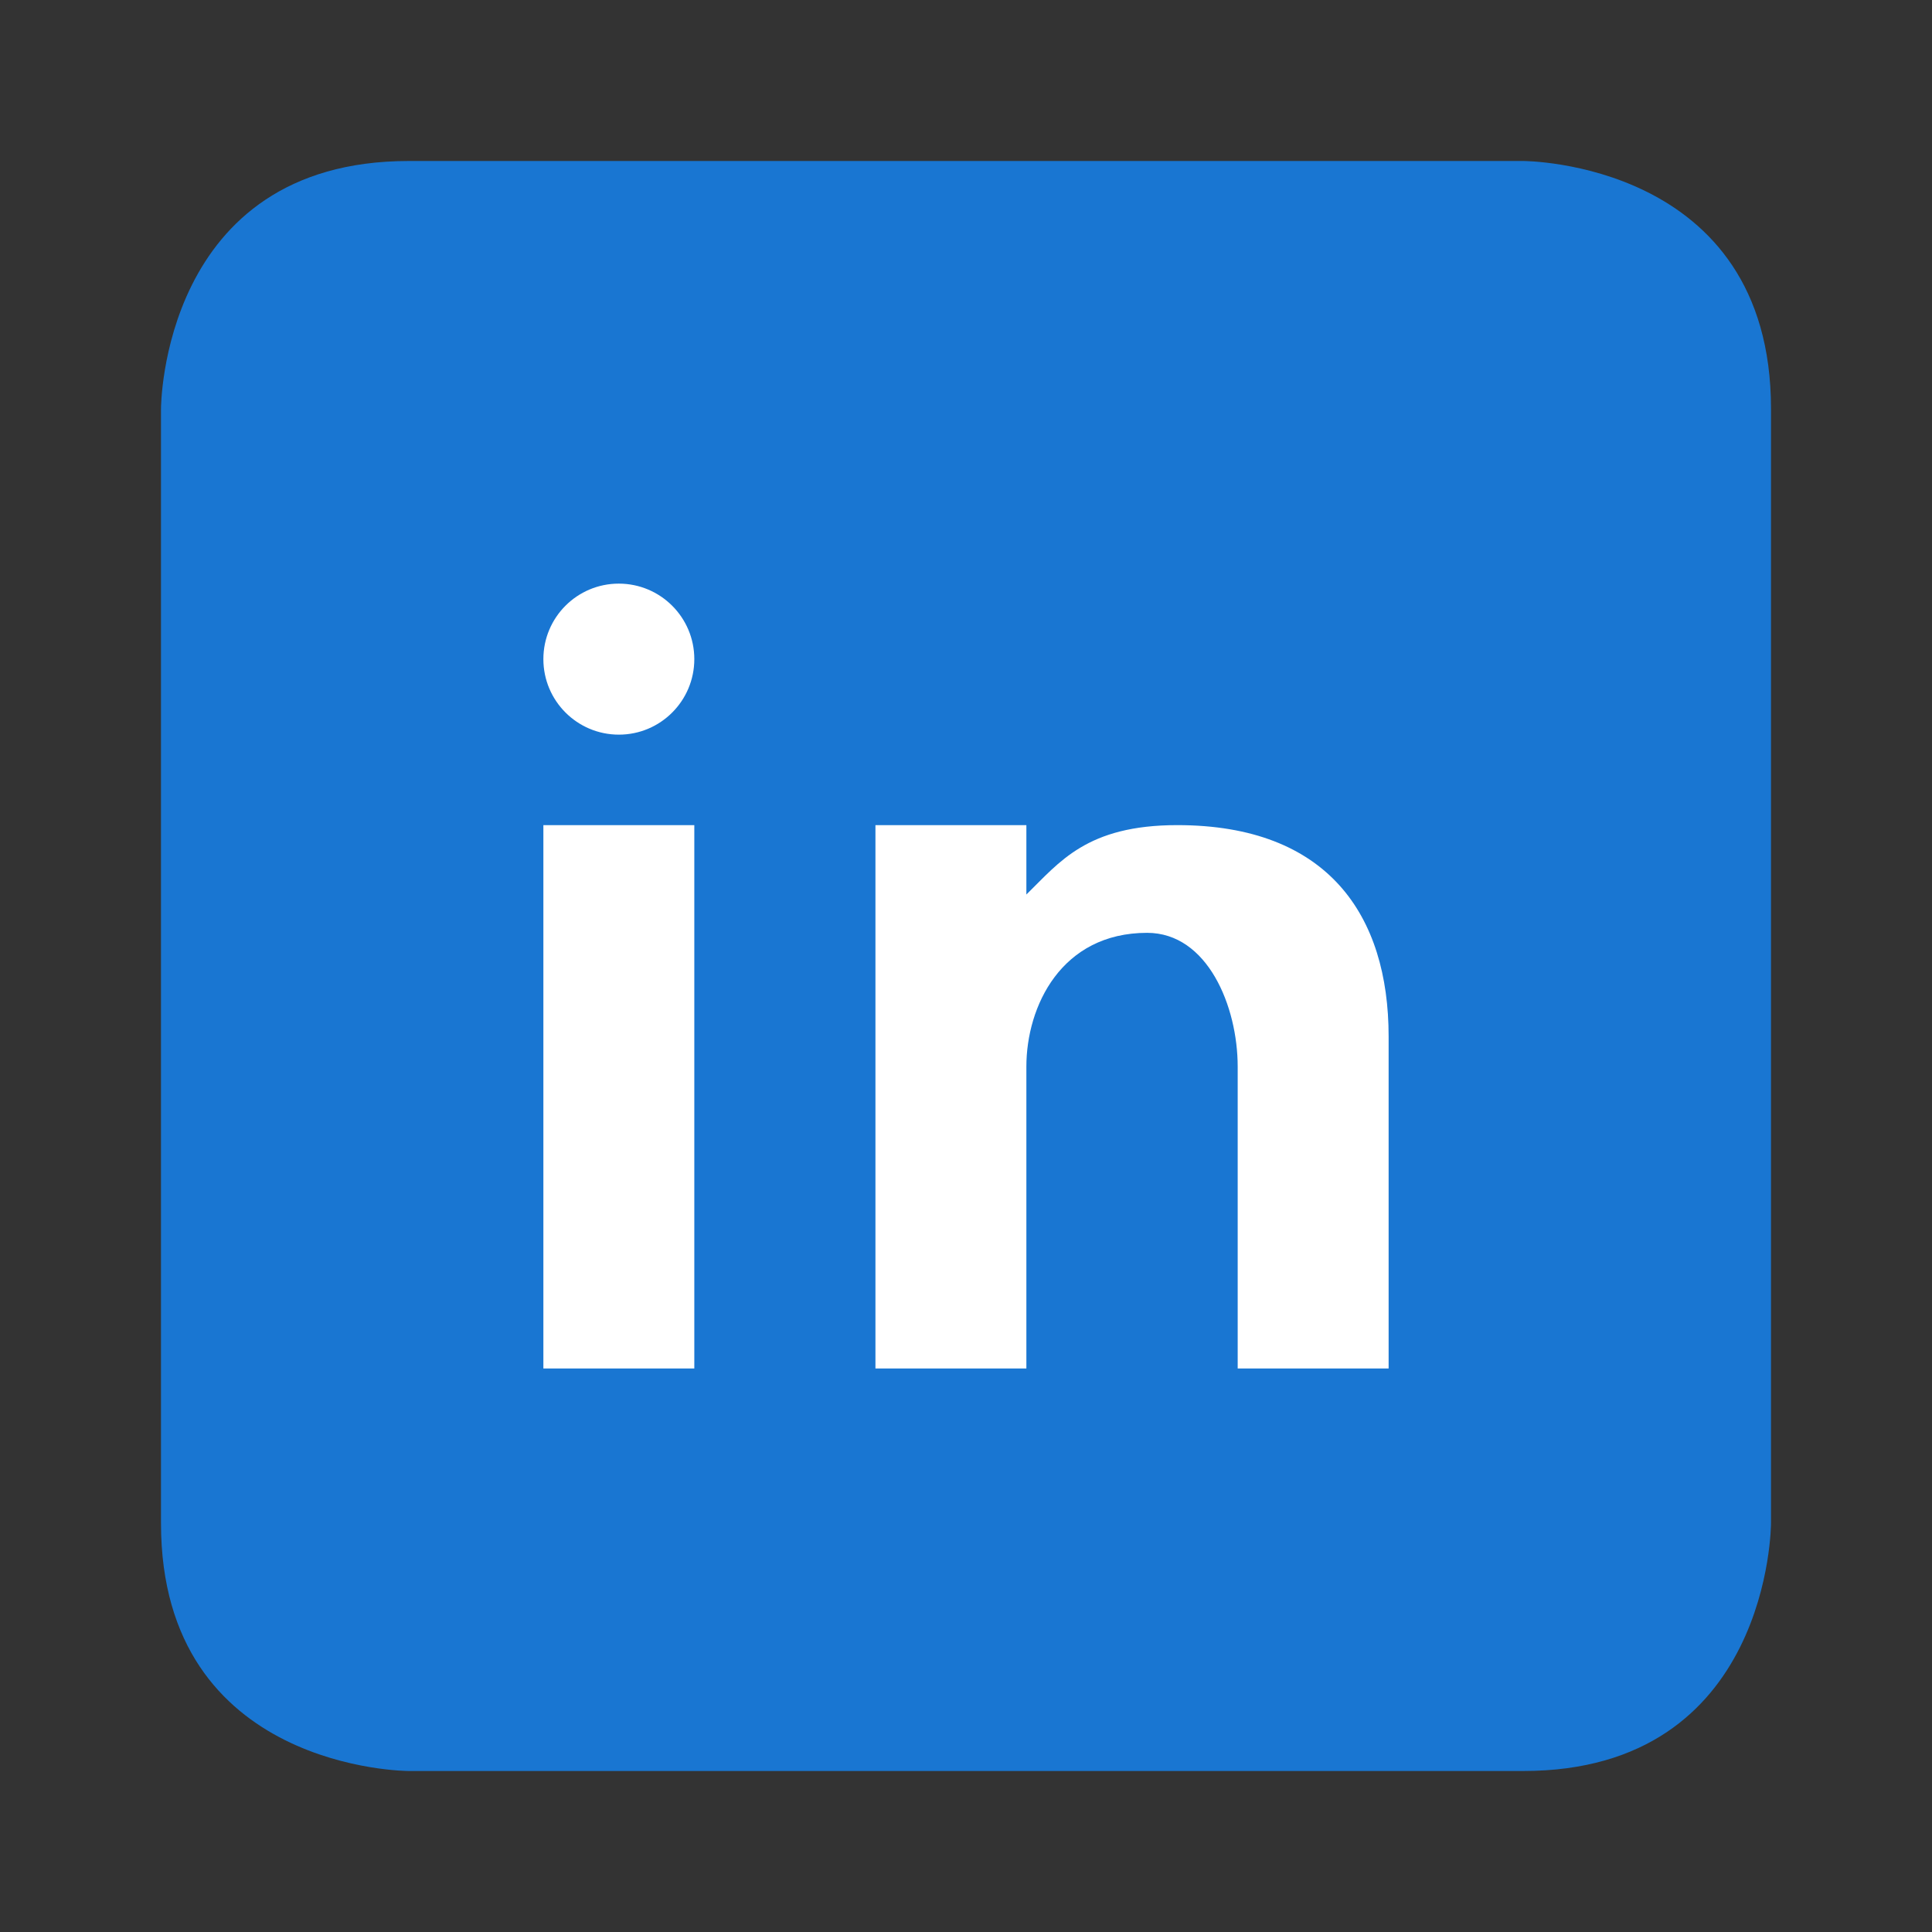
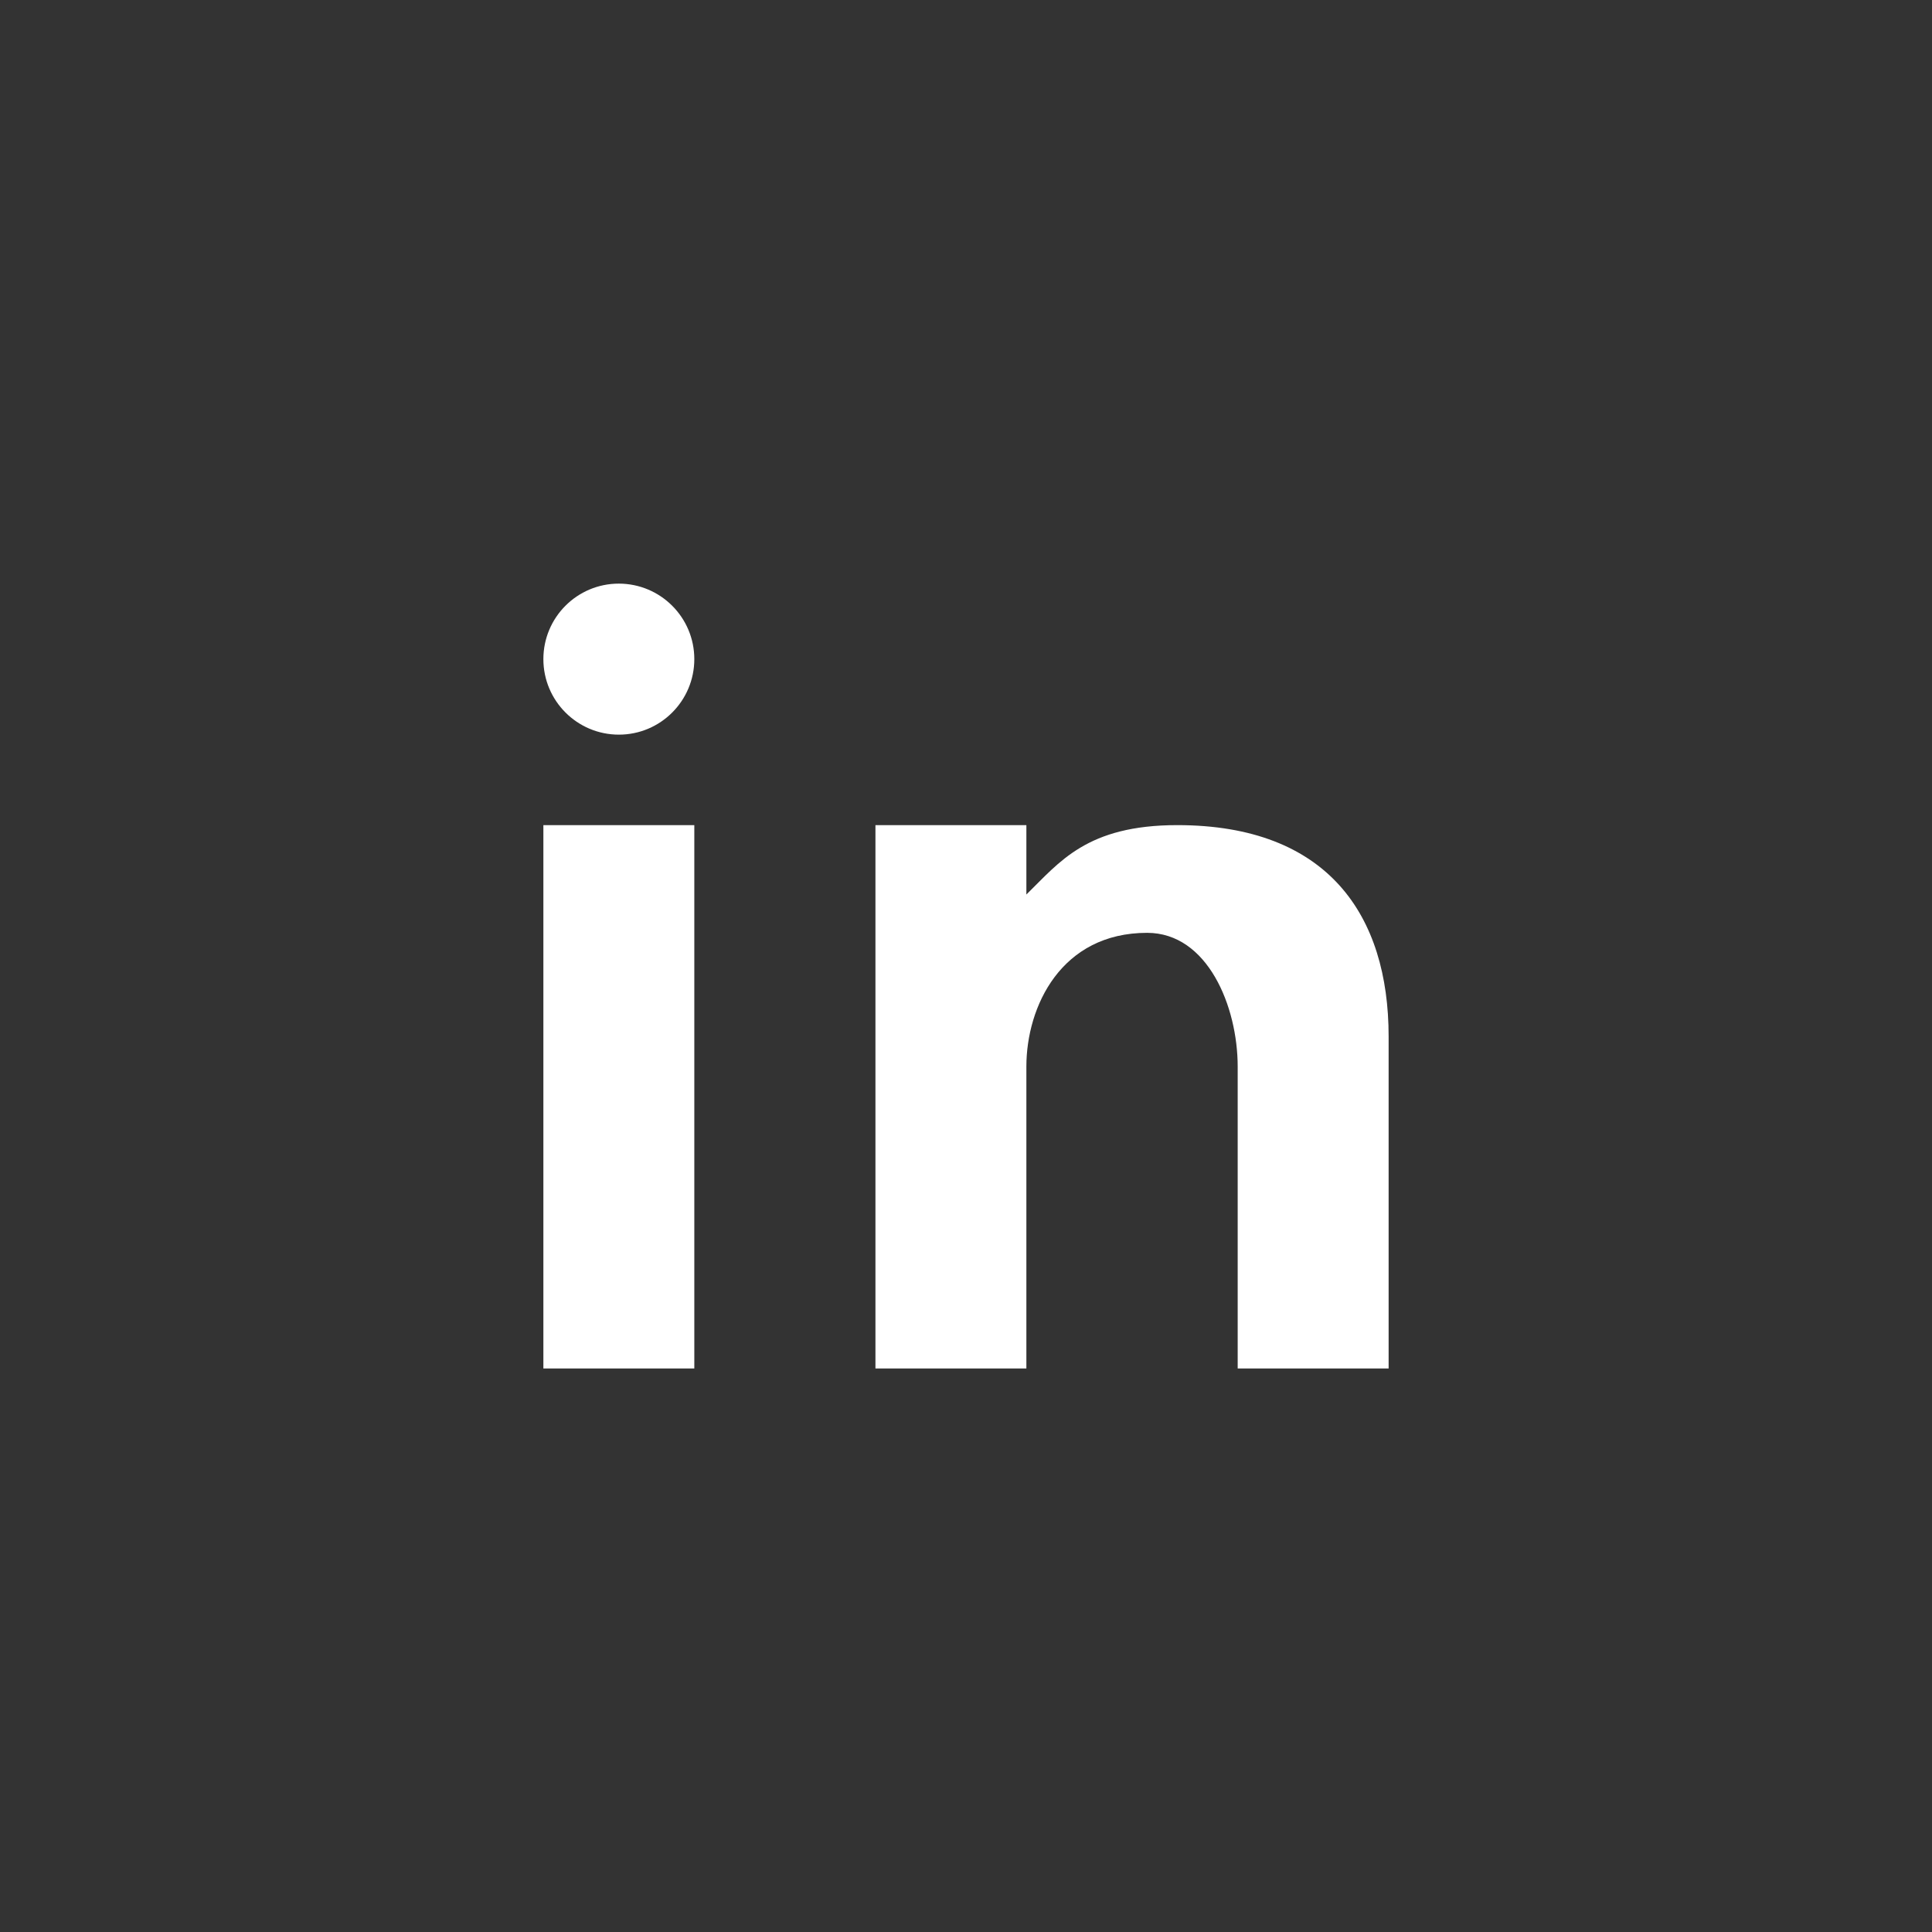
<svg xmlns="http://www.w3.org/2000/svg" version="1.1" x="0px" y="0px" width="32" height="32" viewBox="0 0 24 24" style="enable-background:new 0 0 24 24;" xml:space="preserve" viewbox="0 0 32 32">
  <rect x="0" y="0" width="24" height="24" fill="#333333" stroke="none" />
-   <path id="589155258_shock_x5F_color_grid" class="stshockcolor" d="M2,5.077C2,5.077,2,2,5.077,2h13.846C18.923,2,22,2,22,5.077v13.846  c0,0,0,3.077-3.077,3.077H5.077C5.077,22,2,22,2,18.923V5.077z" style="fill:#1976D2;;" data-st="fill:#1976D2;;" />
-   <path class="st1" d="M8.625,17H6.75v-6.75h1.875V17z M14.625,10.25c-1.125,0-1.462,0.459-1.875,0.862V10.25h-1.875V17h1.875v-2.336  V13.25c0-0.75,0.434-1.662,1.5-1.662c0.75,0,1.125,0.912,1.125,1.662v2.061V17h1.875v-4.125C17.25,11.375,16.5,10.25,14.625,10.25z   M8.625,8.188c0-0.518-0.42-0.938-0.938-0.938S6.75,7.67,6.75,8.188s0.42,0.938,0.938,0.938S8.625,8.705,8.625,8.188z" style="fill:#FFFFFF;;" />
+   <path class="st1" d="M8.625,17H6.75v-6.75h1.875z M14.625,10.25c-1.125,0-1.462,0.459-1.875,0.862V10.25h-1.875V17h1.875v-2.336  V13.25c0-0.75,0.434-1.662,1.5-1.662c0.75,0,1.125,0.912,1.125,1.662v2.061V17h1.875v-4.125C17.25,11.375,16.5,10.25,14.625,10.25z   M8.625,8.188c0-0.518-0.42-0.938-0.938-0.938S6.75,7.67,6.75,8.188s0.42,0.938,0.938,0.938S8.625,8.705,8.625,8.188z" style="fill:#FFFFFF;;" />
</svg>